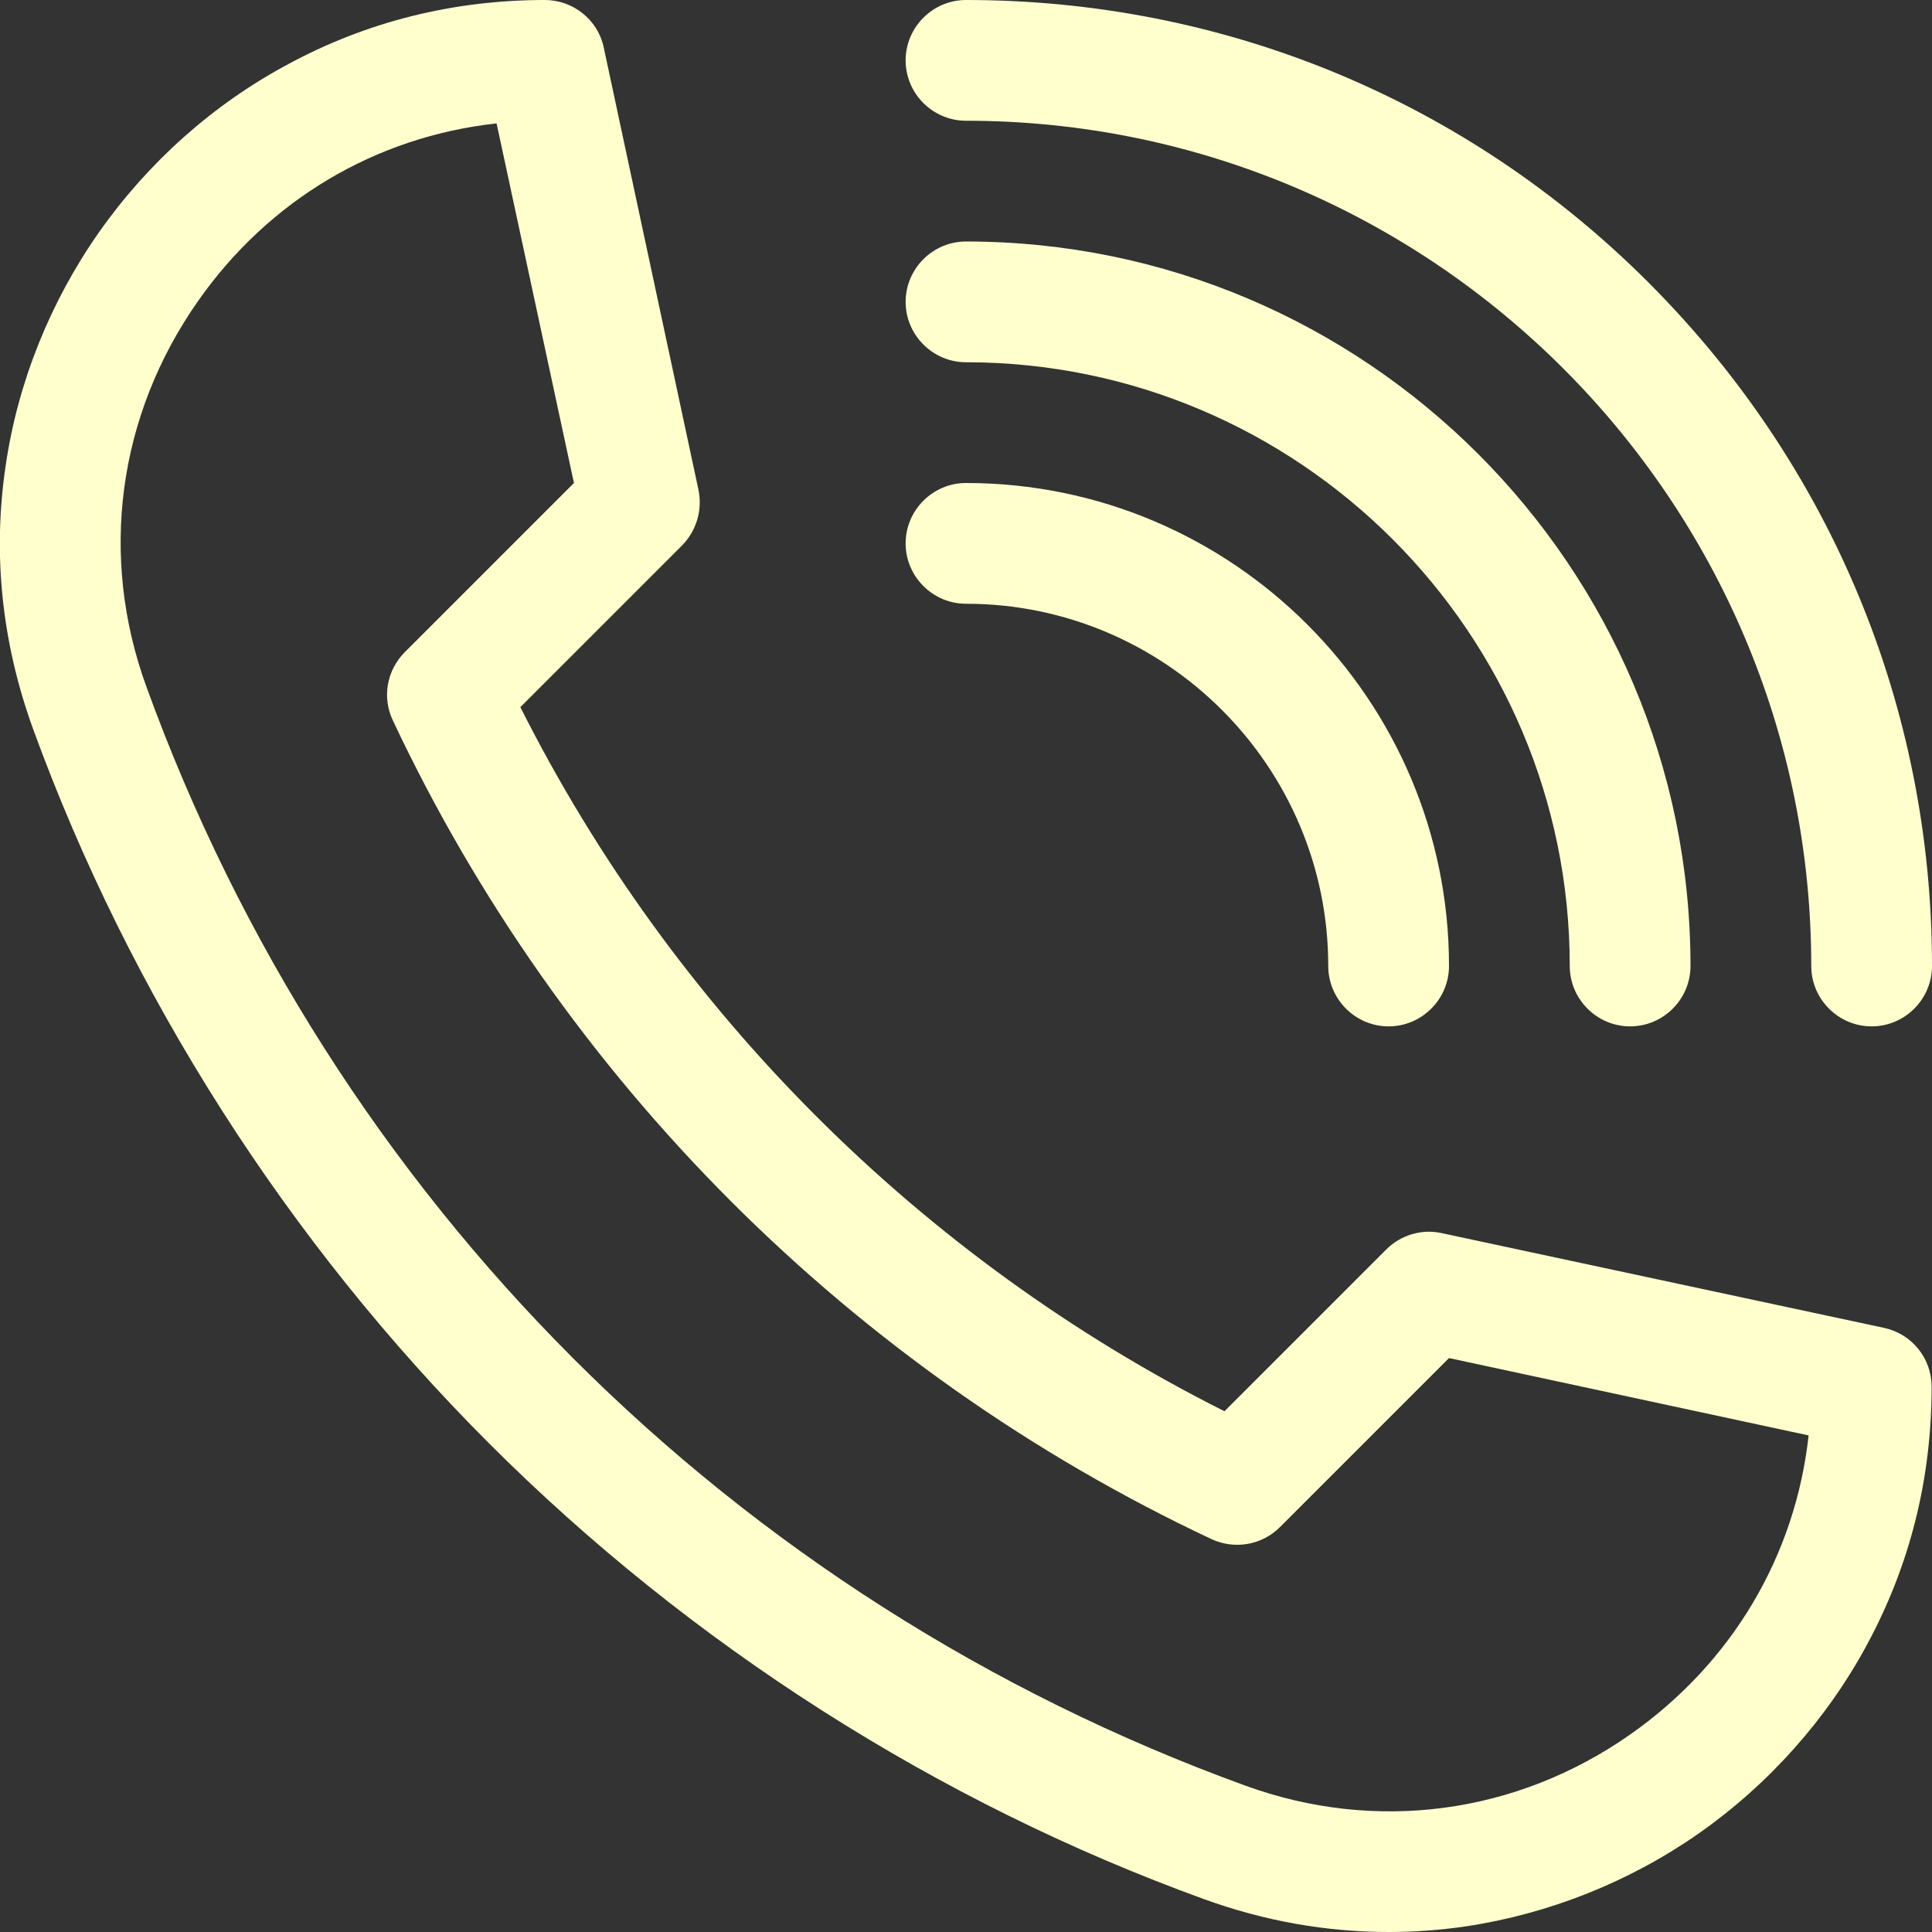
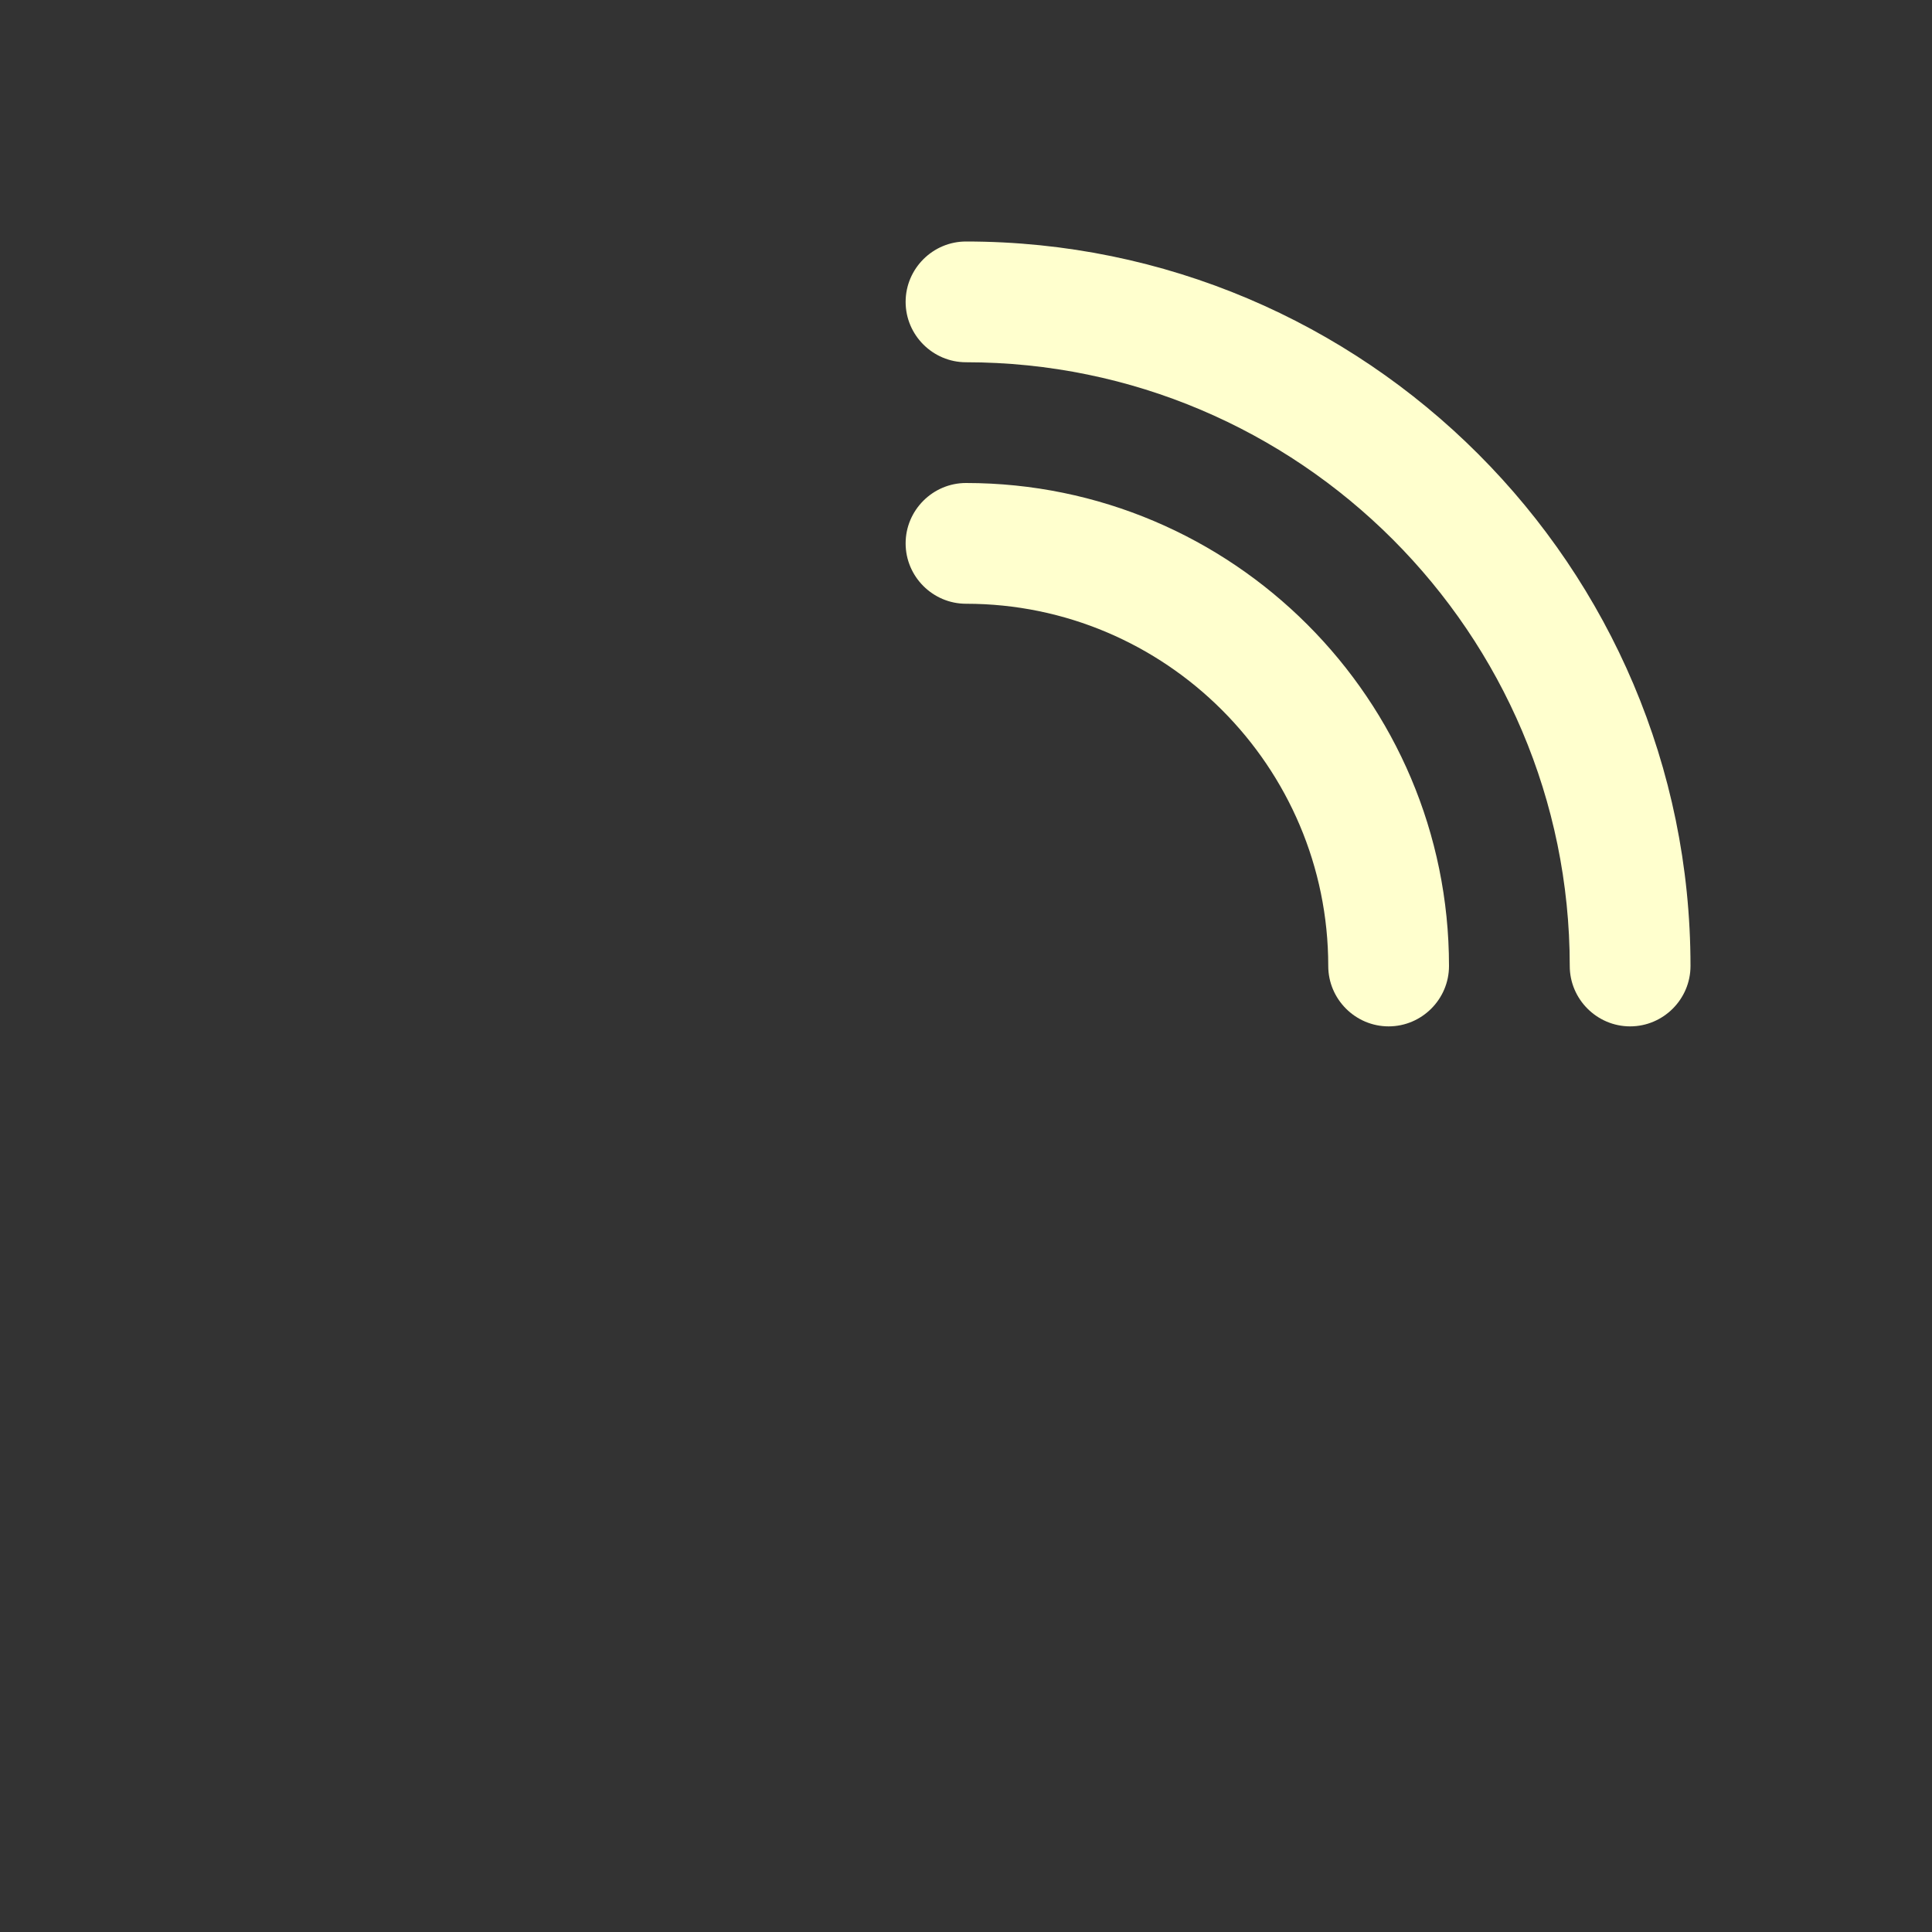
<svg xmlns="http://www.w3.org/2000/svg" version="1.1" id="Layer_1" x="0px" y="0px" viewBox="0 0 512 512" style="enable-background:new 0 0 512 512;" xml:space="preserve">
  <rect x="0" y="0" width="512" height="512" fill="#333333" stroke="none" />
  <style type="text/css">
	.st0{fill:#ffffce;}
</style>
  <g>
-     <path class="st0" d="M368,512c-16.5,0-32.9-2.9-48.9-8.7c-70.6-25.6-136.1-67.4-189.5-120.8S34.4,263.6,8.7,193   c-8.2-22.7-10.7-46.1-7.2-69.6c3.2-22,11.8-43.4,24.7-61.8c13-18.5,30.2-33.9,50-44.5C97.2,5.7,120.2,0,144.4,0   c7.5,0,14.1,5.3,15.6,12.6l25.1,117.2c1.1,5.3-0.5,10.8-4.3,14.7l-42.9,42.9c40.5,80.5,106.2,146.2,186.6,186.6l42.9-42.9   c3.8-3.8,9.4-5.5,14.7-4.3l117.2,25.1c7.4,1.6,12.6,8.1,12.6,15.6c0,24.3-5.7,47.2-17.1,68.3c-10.6,19.7-26,37-44.5,50   c-18.4,12.9-39.8,21.4-61.8,24.7C381.7,511.5,374.8,512,368,512L368,512z M131.6,32.7c-32,3.5-60.4,20.3-79.2,47.2   C31.2,110.2,26.2,147.4,38.8,182C88.1,317.8,194.2,423.9,330,473.2c34.6,12.6,71.9,7.6,102.1-13.6c26.9-18.9,43.7-47.3,47.2-79.2   L384,359.9l-44.8,44.8c-4.8,4.8-12,6-18.1,3.2c-95.2-44.7-172.2-121.8-217-217c-2.9-6.1-1.6-13.3,3.2-18.1l44.8-44.8L131.6,32.7z" />
-     <path class="st0" d="M496,272c-8.8,0-16-7.2-16-16c0-123.5-100.5-224-224-224c-8.8,0-16-7.2-16-16s7.2-16,16-16   c68.4,0,132.7,26.6,181,75s75,112.6,75,181C512,264.8,504.8,272,496,272L496,272z" />
    <path class="st0" d="M432,272c-8.8,0-16-7.2-16-16c0-88.2-71.8-160-160-160c-8.8,0-16-7.2-16-16s7.2-16,16-16   c105.9,0,192,86.1,192,192C448,264.8,440.8,272,432,272z" />
    <path class="st0" d="M368,272c-8.8,0-16-7.2-16-16c0-52.9-43.1-96-96-96c-8.8,0-16-7.2-16-16s7.2-16,16-16c70.6,0,128,57.4,128,128   C384,264.8,376.8,272,368,272z" />
  </g>
</svg>